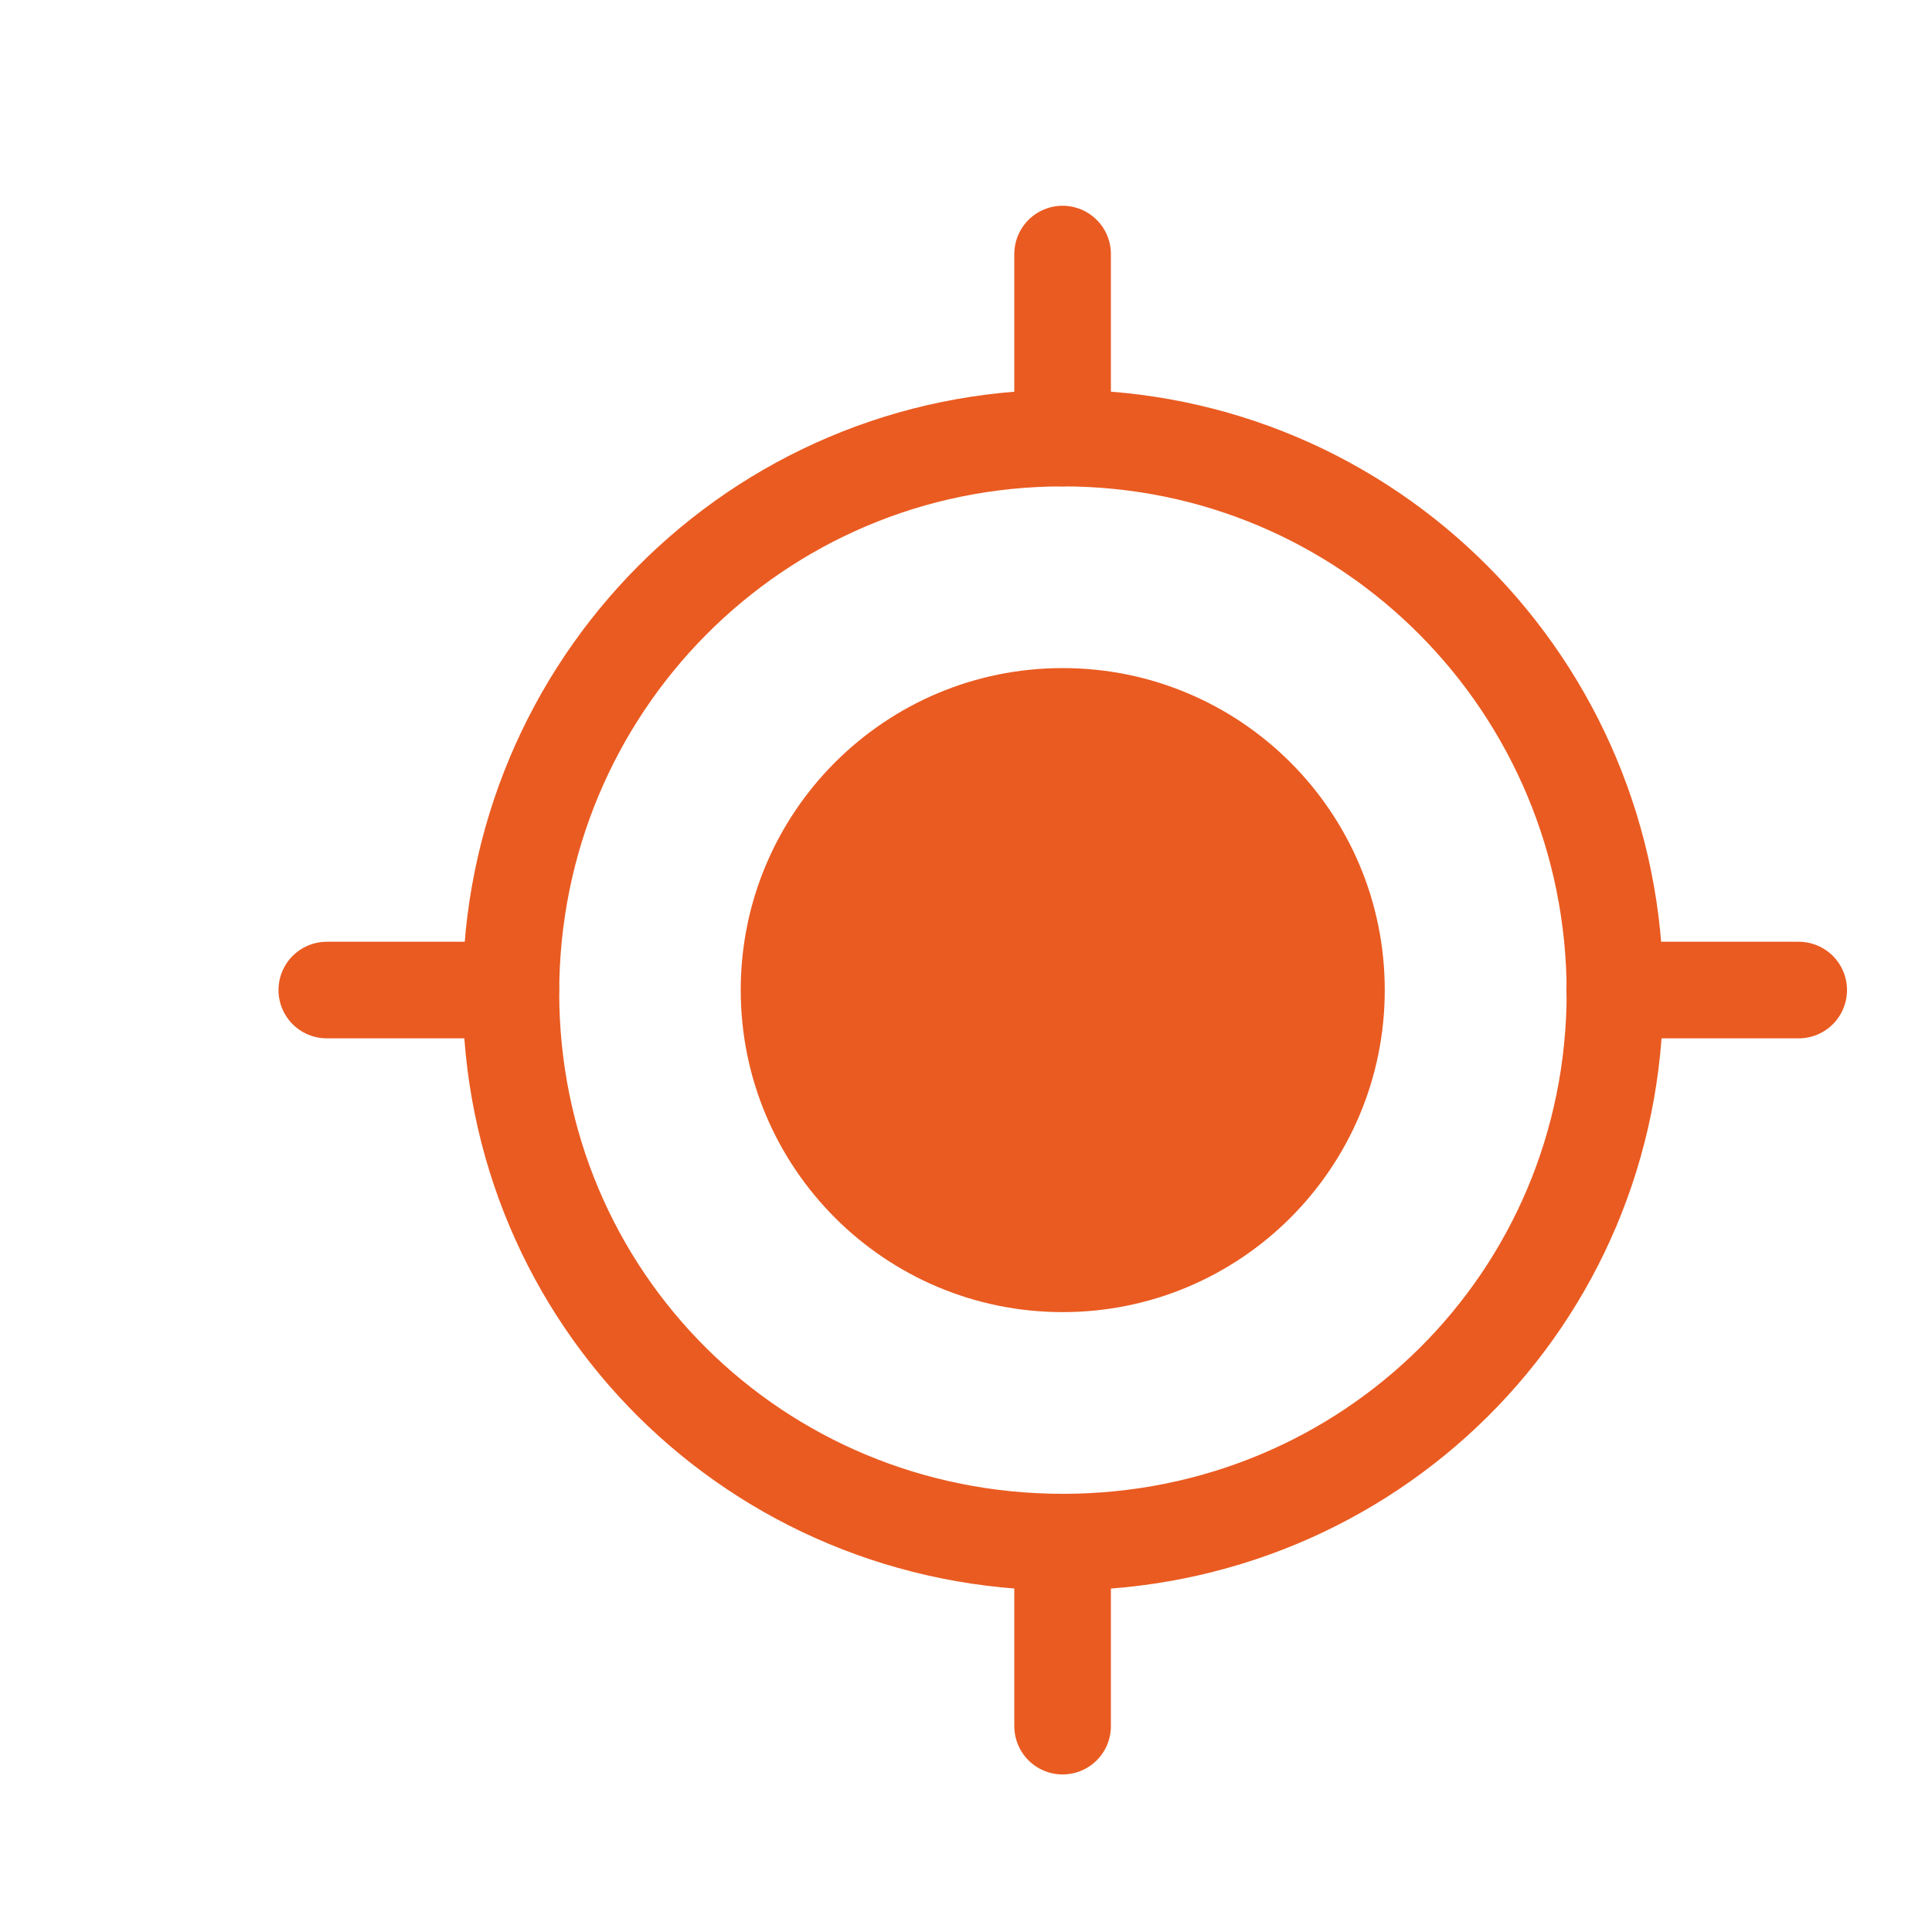
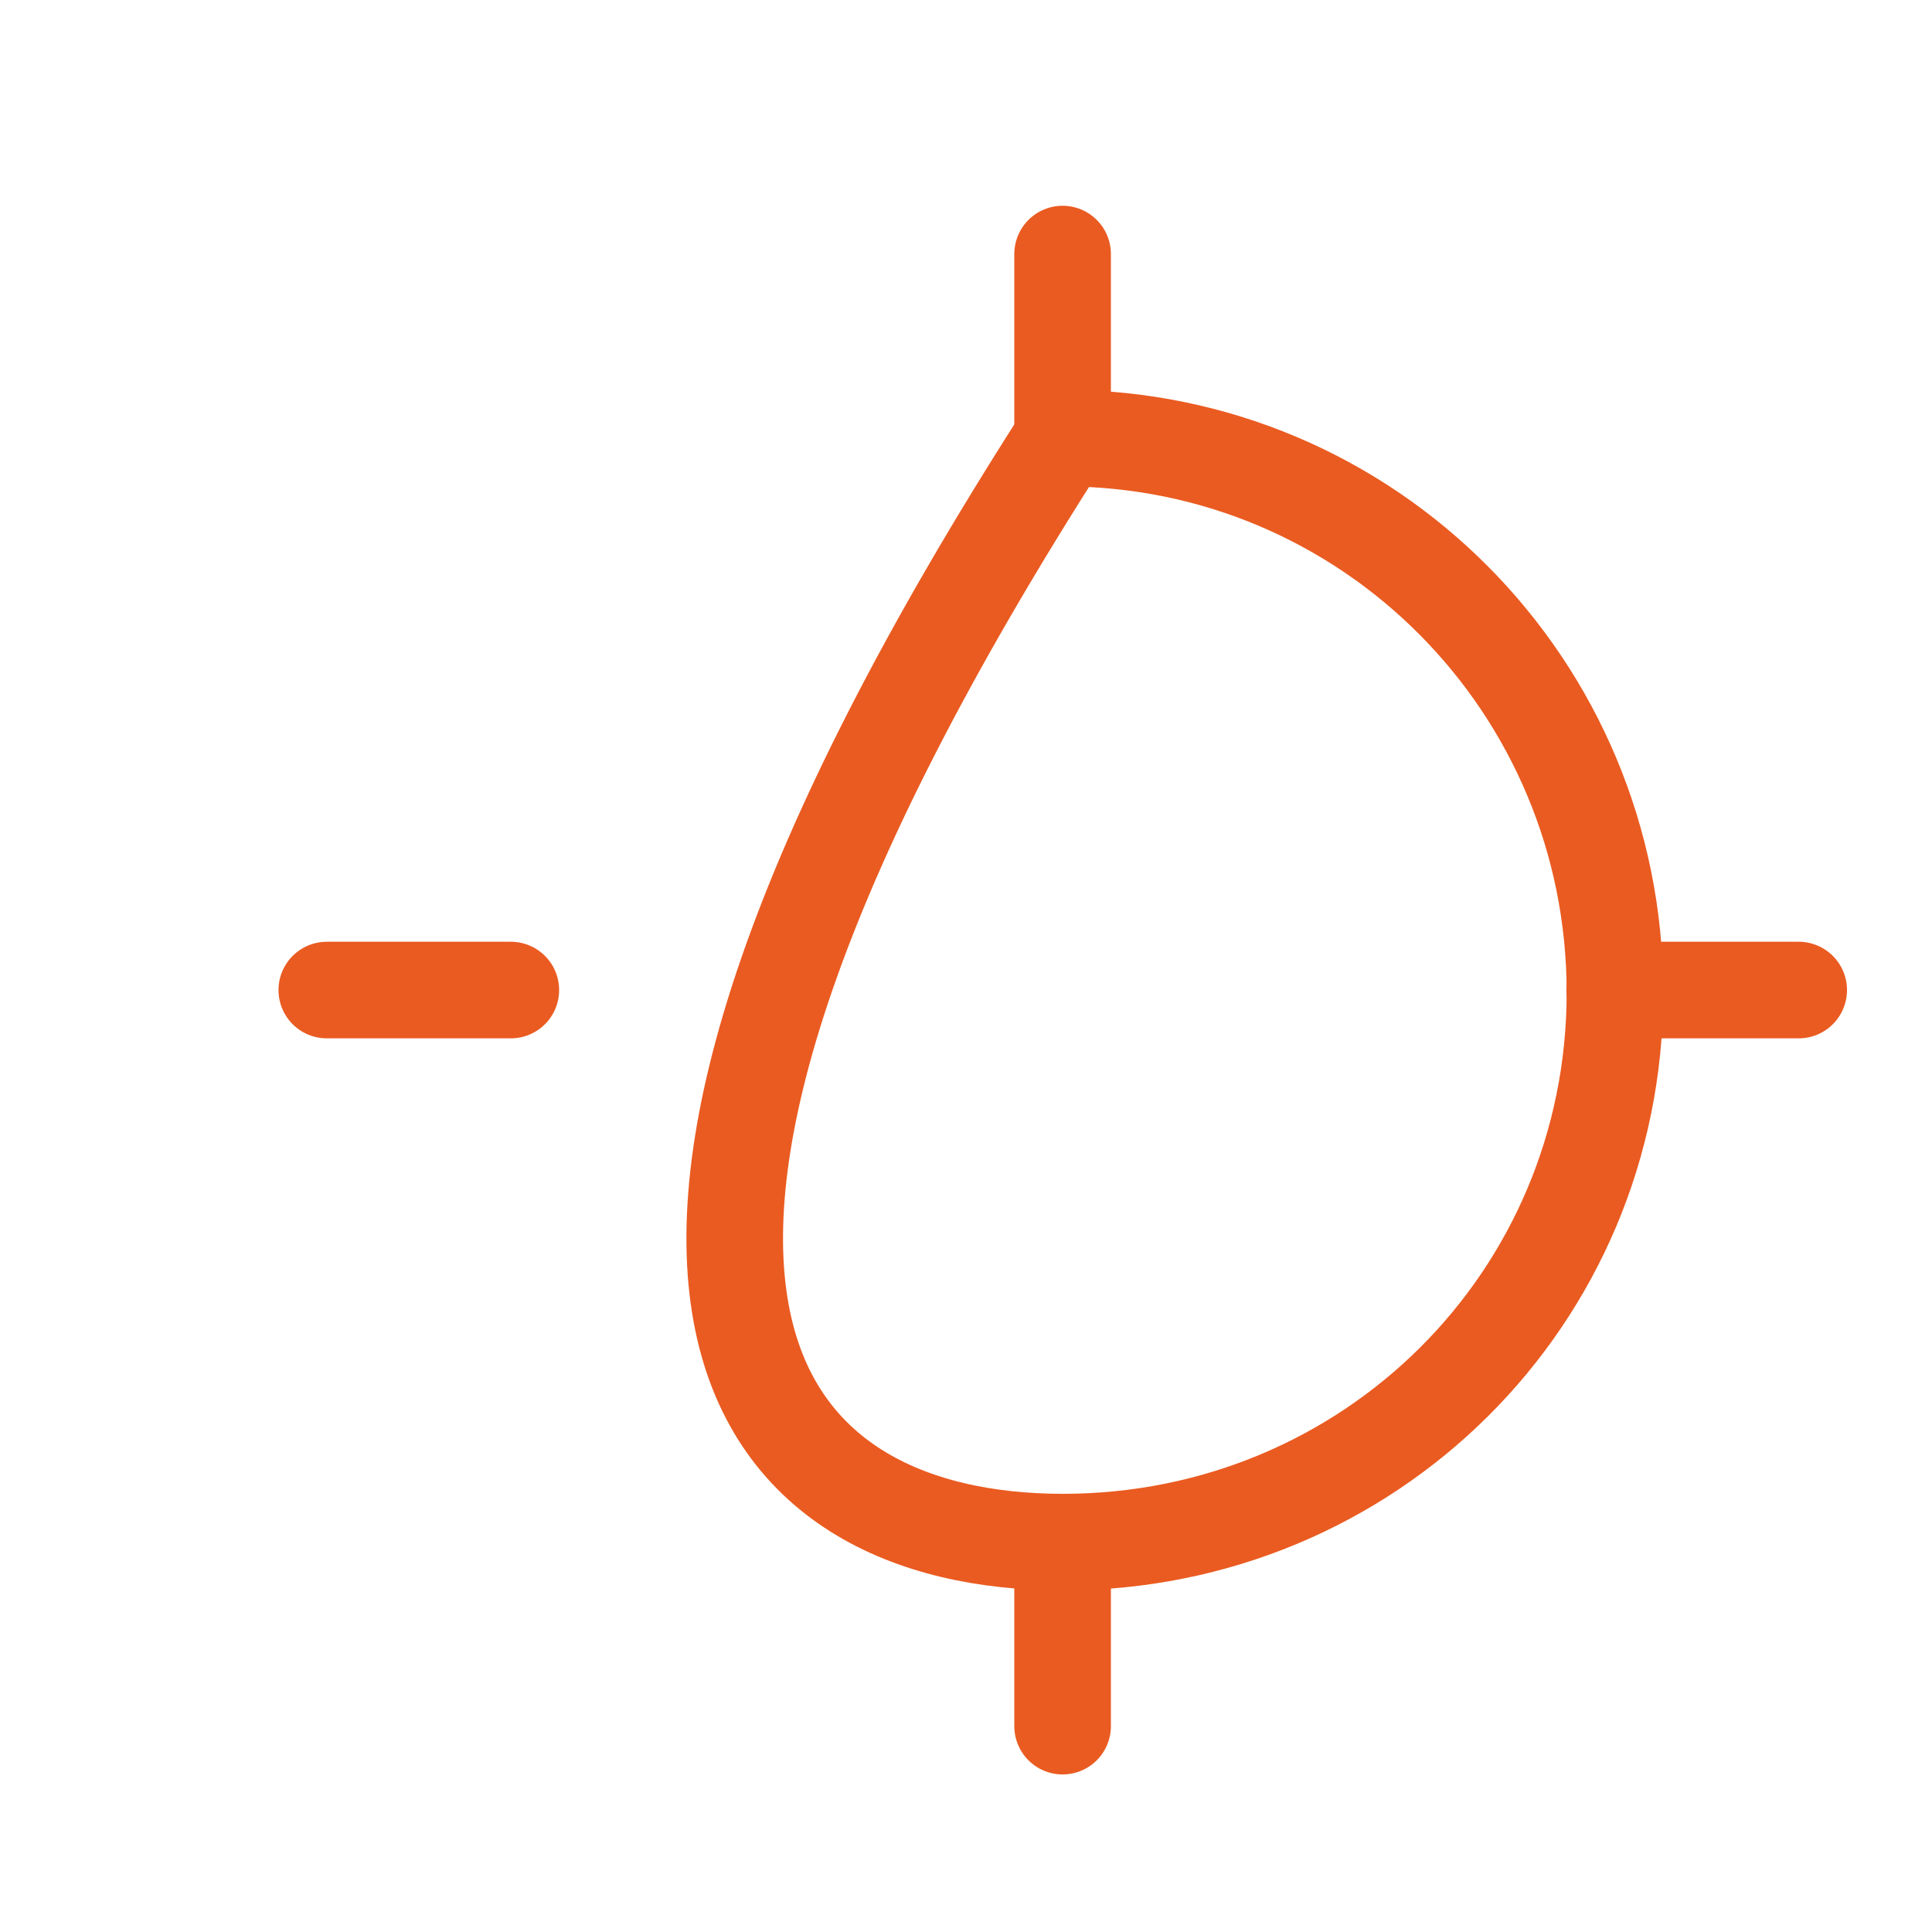
<svg xmlns="http://www.w3.org/2000/svg" width="20" height="20" viewBox="0 0 20 20" fill="none">
-   <path fill-rule="evenodd" clip-rule="evenodd" d="M11.003 15.964C14.173 15.964 16.718 13.445 16.718 10.275C16.718 7.105 14.173 4.535 11.003 4.535C7.833 4.535 5.289 7.105 5.289 10.275C5.289 13.445 7.833 15.964 11.003 15.964Z" stroke="#EA5B21" stroke-linecap="round" stroke-linejoin="round" />
-   <path d="M11.001 13.583C12.842 13.583 14.335 12.09 14.335 10.249C14.335 8.408 12.842 6.916 11.001 6.916C9.16 6.916 7.668 8.408 7.668 10.249C7.668 12.09 9.16 13.583 11.001 13.583Z" fill="#EA5B21" />
+   <path fill-rule="evenodd" clip-rule="evenodd" d="M11.003 15.964C14.173 15.964 16.718 13.445 16.718 10.275C16.718 7.105 14.173 4.535 11.003 4.535C5.289 13.445 7.833 15.964 11.003 15.964Z" stroke="#EA5B21" stroke-linecap="round" stroke-linejoin="round" />
  <path d="M3.383 10.249H5.288" stroke="#EA5B21" stroke-linecap="round" stroke-linejoin="round" />
  <path d="M16.715 10.249H18.62" stroke="#EA5B21" stroke-linecap="round" stroke-linejoin="round" />
  <path d="M11 2.63V4.535" stroke="#EA5B21" stroke-linecap="round" stroke-linejoin="round" />
  <path d="M11 15.964V17.869" stroke="#EA5B21" stroke-linecap="round" stroke-linejoin="round" />
</svg>